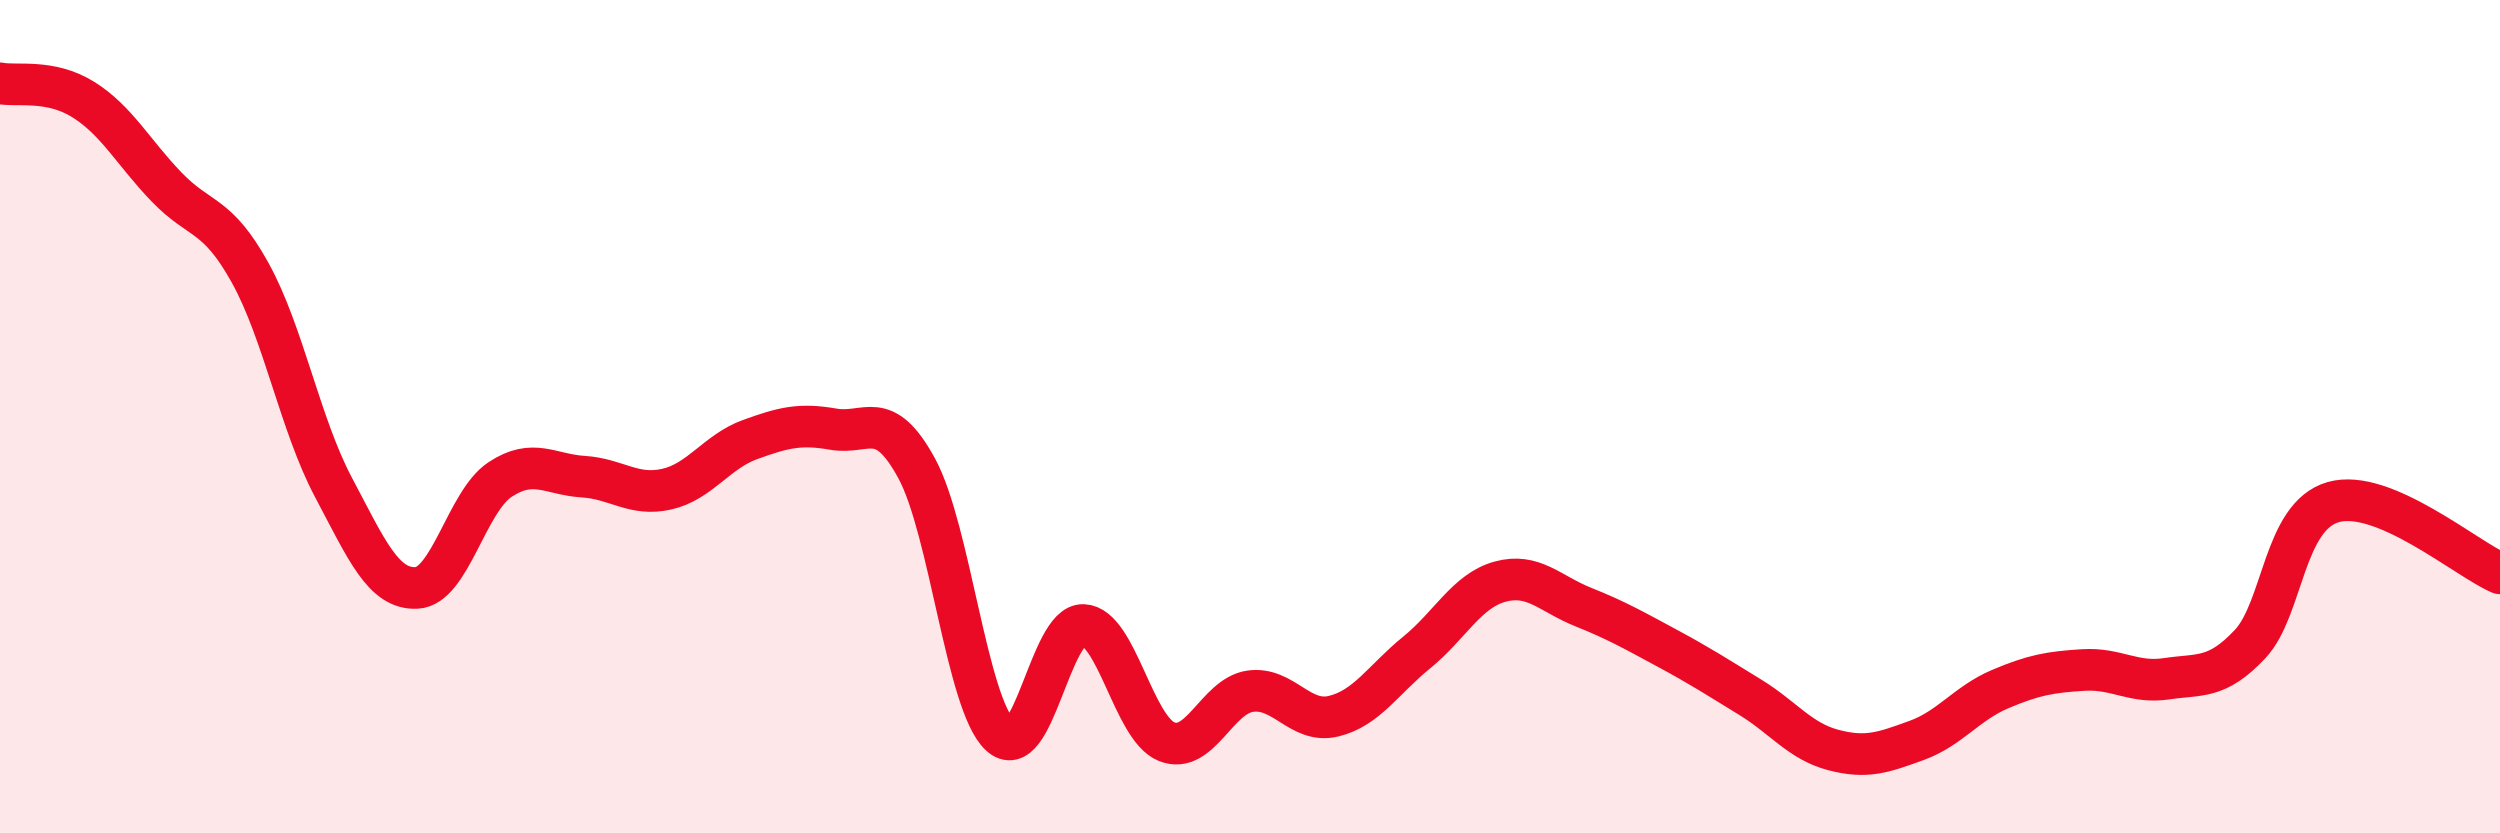
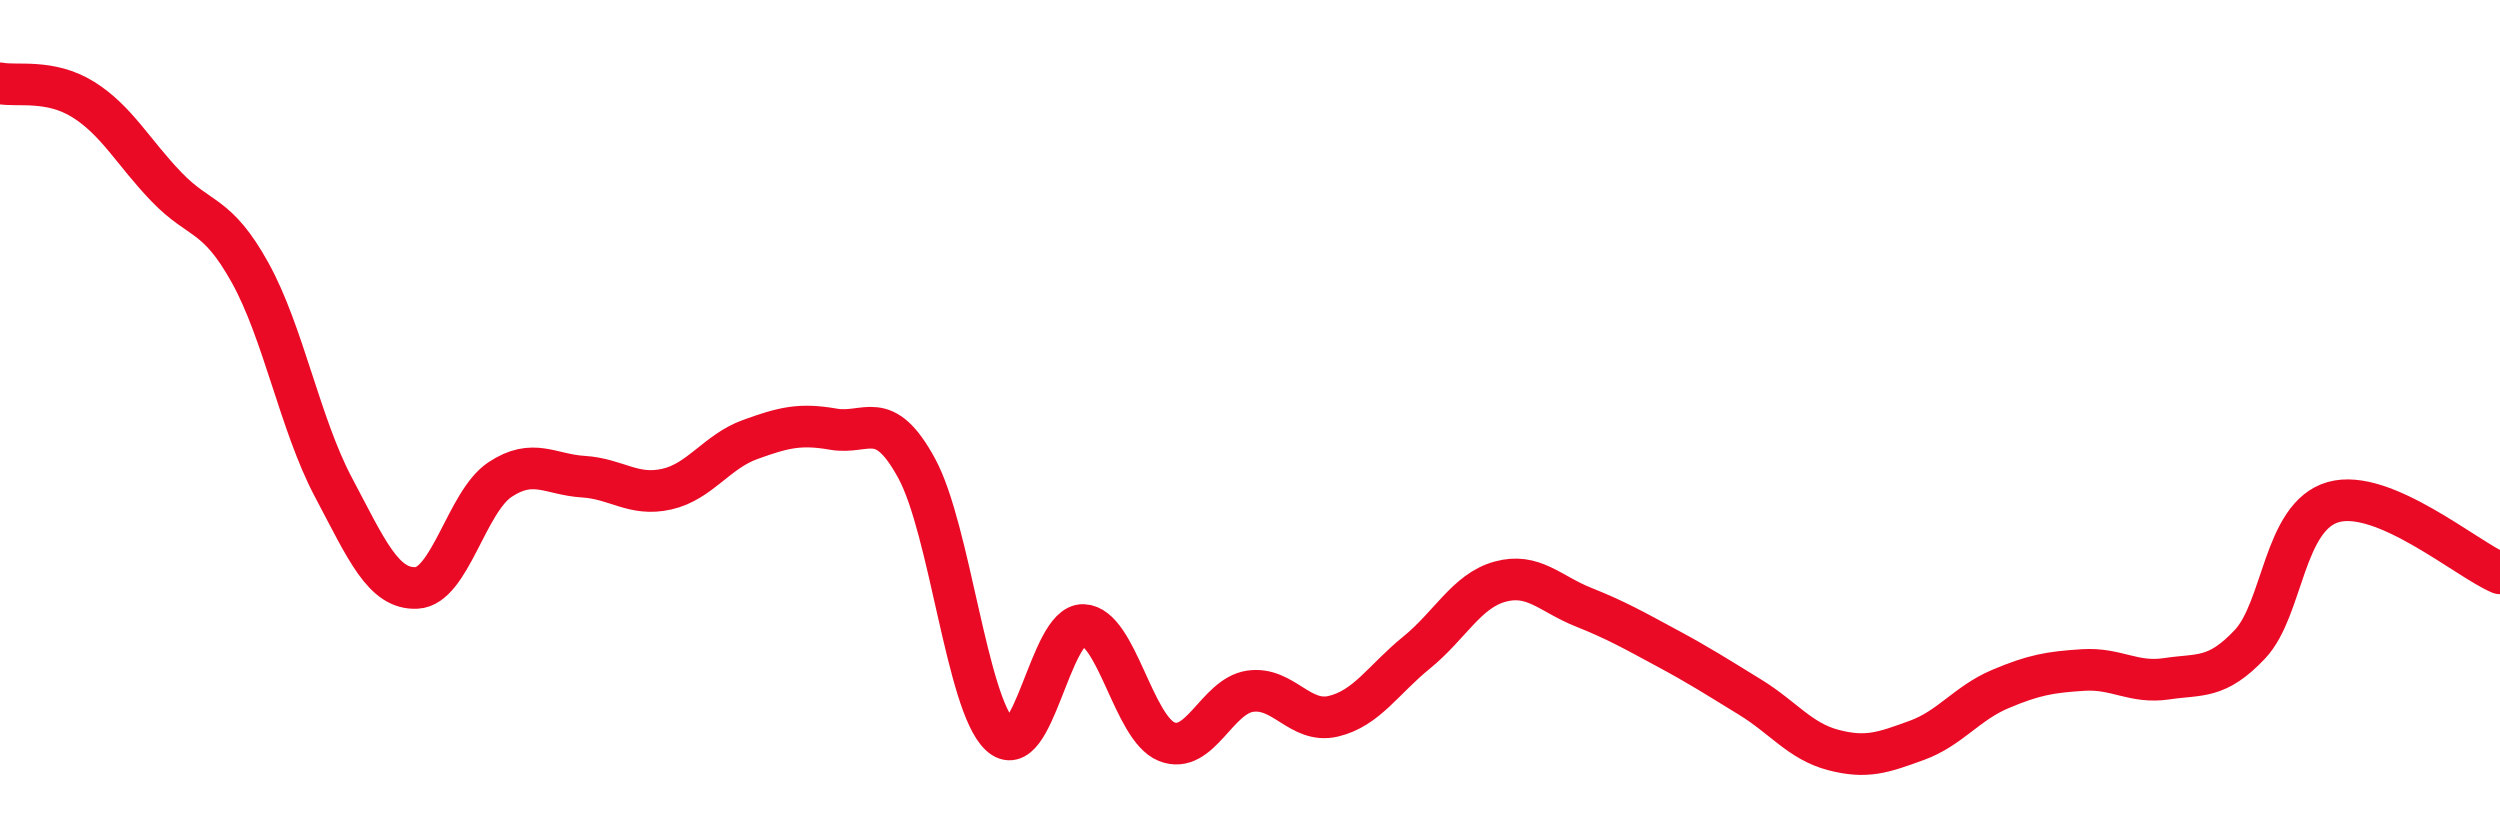
<svg xmlns="http://www.w3.org/2000/svg" width="60" height="20" viewBox="0 0 60 20">
-   <path d="M 0,2 C 0.4,2.08 1.2,1.89 2,2.39 C 2.8,2.89 3.2,3.66 4,4.49 C 4.8,5.32 5.2,5.1 6,6.54 C 6.8,7.98 7.2,10.18 8,11.69 C 8.8,13.2 9.2,14.15 10,14.11 C 10.8,14.07 11.2,12.04 12,11.51 C 12.8,10.98 13.2,11.39 14,11.44 C 14.8,11.49 15.2,11.92 16,11.74 C 16.8,11.56 17.2,10.84 18,10.55 C 18.8,10.26 19.2,10.16 20,10.3 C 20.8,10.44 21.2,9.77 22,11.24 C 22.8,12.71 23.2,16.89 24,17.64 C 24.8,18.39 25.2,14.97 26,15 C 26.8,15.03 27.2,17.48 28,17.8 C 28.8,18.12 29.2,16.71 30,16.59 C 30.8,16.47 31.2,17.38 32,17.19 C 32.8,17 33.2,16.31 34,15.66 C 34.8,15.01 35.2,14.18 36,13.96 C 36.8,13.74 37.2,14.25 38,14.57 C 38.8,14.89 39.2,15.12 40,15.55 C 40.8,15.98 41.2,16.24 42,16.73 C 42.8,17.22 43.2,17.79 44,18 C 44.8,18.21 45.2,18.06 46,17.77 C 46.8,17.48 47.2,16.88 48,16.54 C 48.8,16.2 49.2,16.13 50,16.08 C 50.8,16.03 51.2,16.41 52,16.29 C 52.8,16.17 53.2,16.31 54,15.46 C 54.8,14.61 54.8,12.39 56,12.05 C 57.2,11.71 59.2,13.42 60,13.76L60 20L0 20Z" fill="#EB0A25" opacity="0.1" stroke-linecap="round" stroke-linejoin="round" />
  <path d="M 0,2 C 0.4,2.08 1.2,1.89 2,2.39 C 2.8,2.89 3.2,3.66 4,4.49 C 4.8,5.32 5.2,5.1 6,6.54 C 6.8,7.98 7.2,10.18 8,11.69 C 8.8,13.2 9.2,14.15 10,14.11 C 10.8,14.07 11.2,12.04 12,11.51 C 12.8,10.98 13.2,11.39 14,11.44 C 14.8,11.49 15.2,11.92 16,11.74 C 16.8,11.56 17.2,10.84 18,10.55 C 18.8,10.26 19.2,10.16 20,10.3 C 20.8,10.44 21.2,9.77 22,11.24 C 22.8,12.71 23.2,16.89 24,17.64 C 24.8,18.39 25.2,14.97 26,15 C 26.8,15.03 27.2,17.48 28,17.8 C 28.8,18.12 29.2,16.71 30,16.59 C 30.8,16.47 31.2,17.38 32,17.19 C 32.8,17 33.2,16.31 34,15.66 C 34.8,15.01 35.2,14.18 36,13.96 C 36.8,13.74 37.2,14.25 38,14.57 C 38.8,14.89 39.2,15.12 40,15.55 C 40.8,15.98 41.2,16.24 42,16.73 C 42.8,17.22 43.2,17.79 44,18 C 44.8,18.21 45.2,18.06 46,17.77 C 46.8,17.48 47.2,16.88 48,16.54 C 48.8,16.2 49.2,16.13 50,16.08 C 50.8,16.03 51.2,16.41 52,16.29 C 52.8,16.17 53.2,16.31 54,15.46 C 54.8,14.61 54.8,12.39 56,12.05 C 57.2,11.71 59.2,13.42 60,13.76" stroke="#EB0A25" stroke-width="1" fill="none" stroke-linecap="round" stroke-linejoin="round" />
</svg>